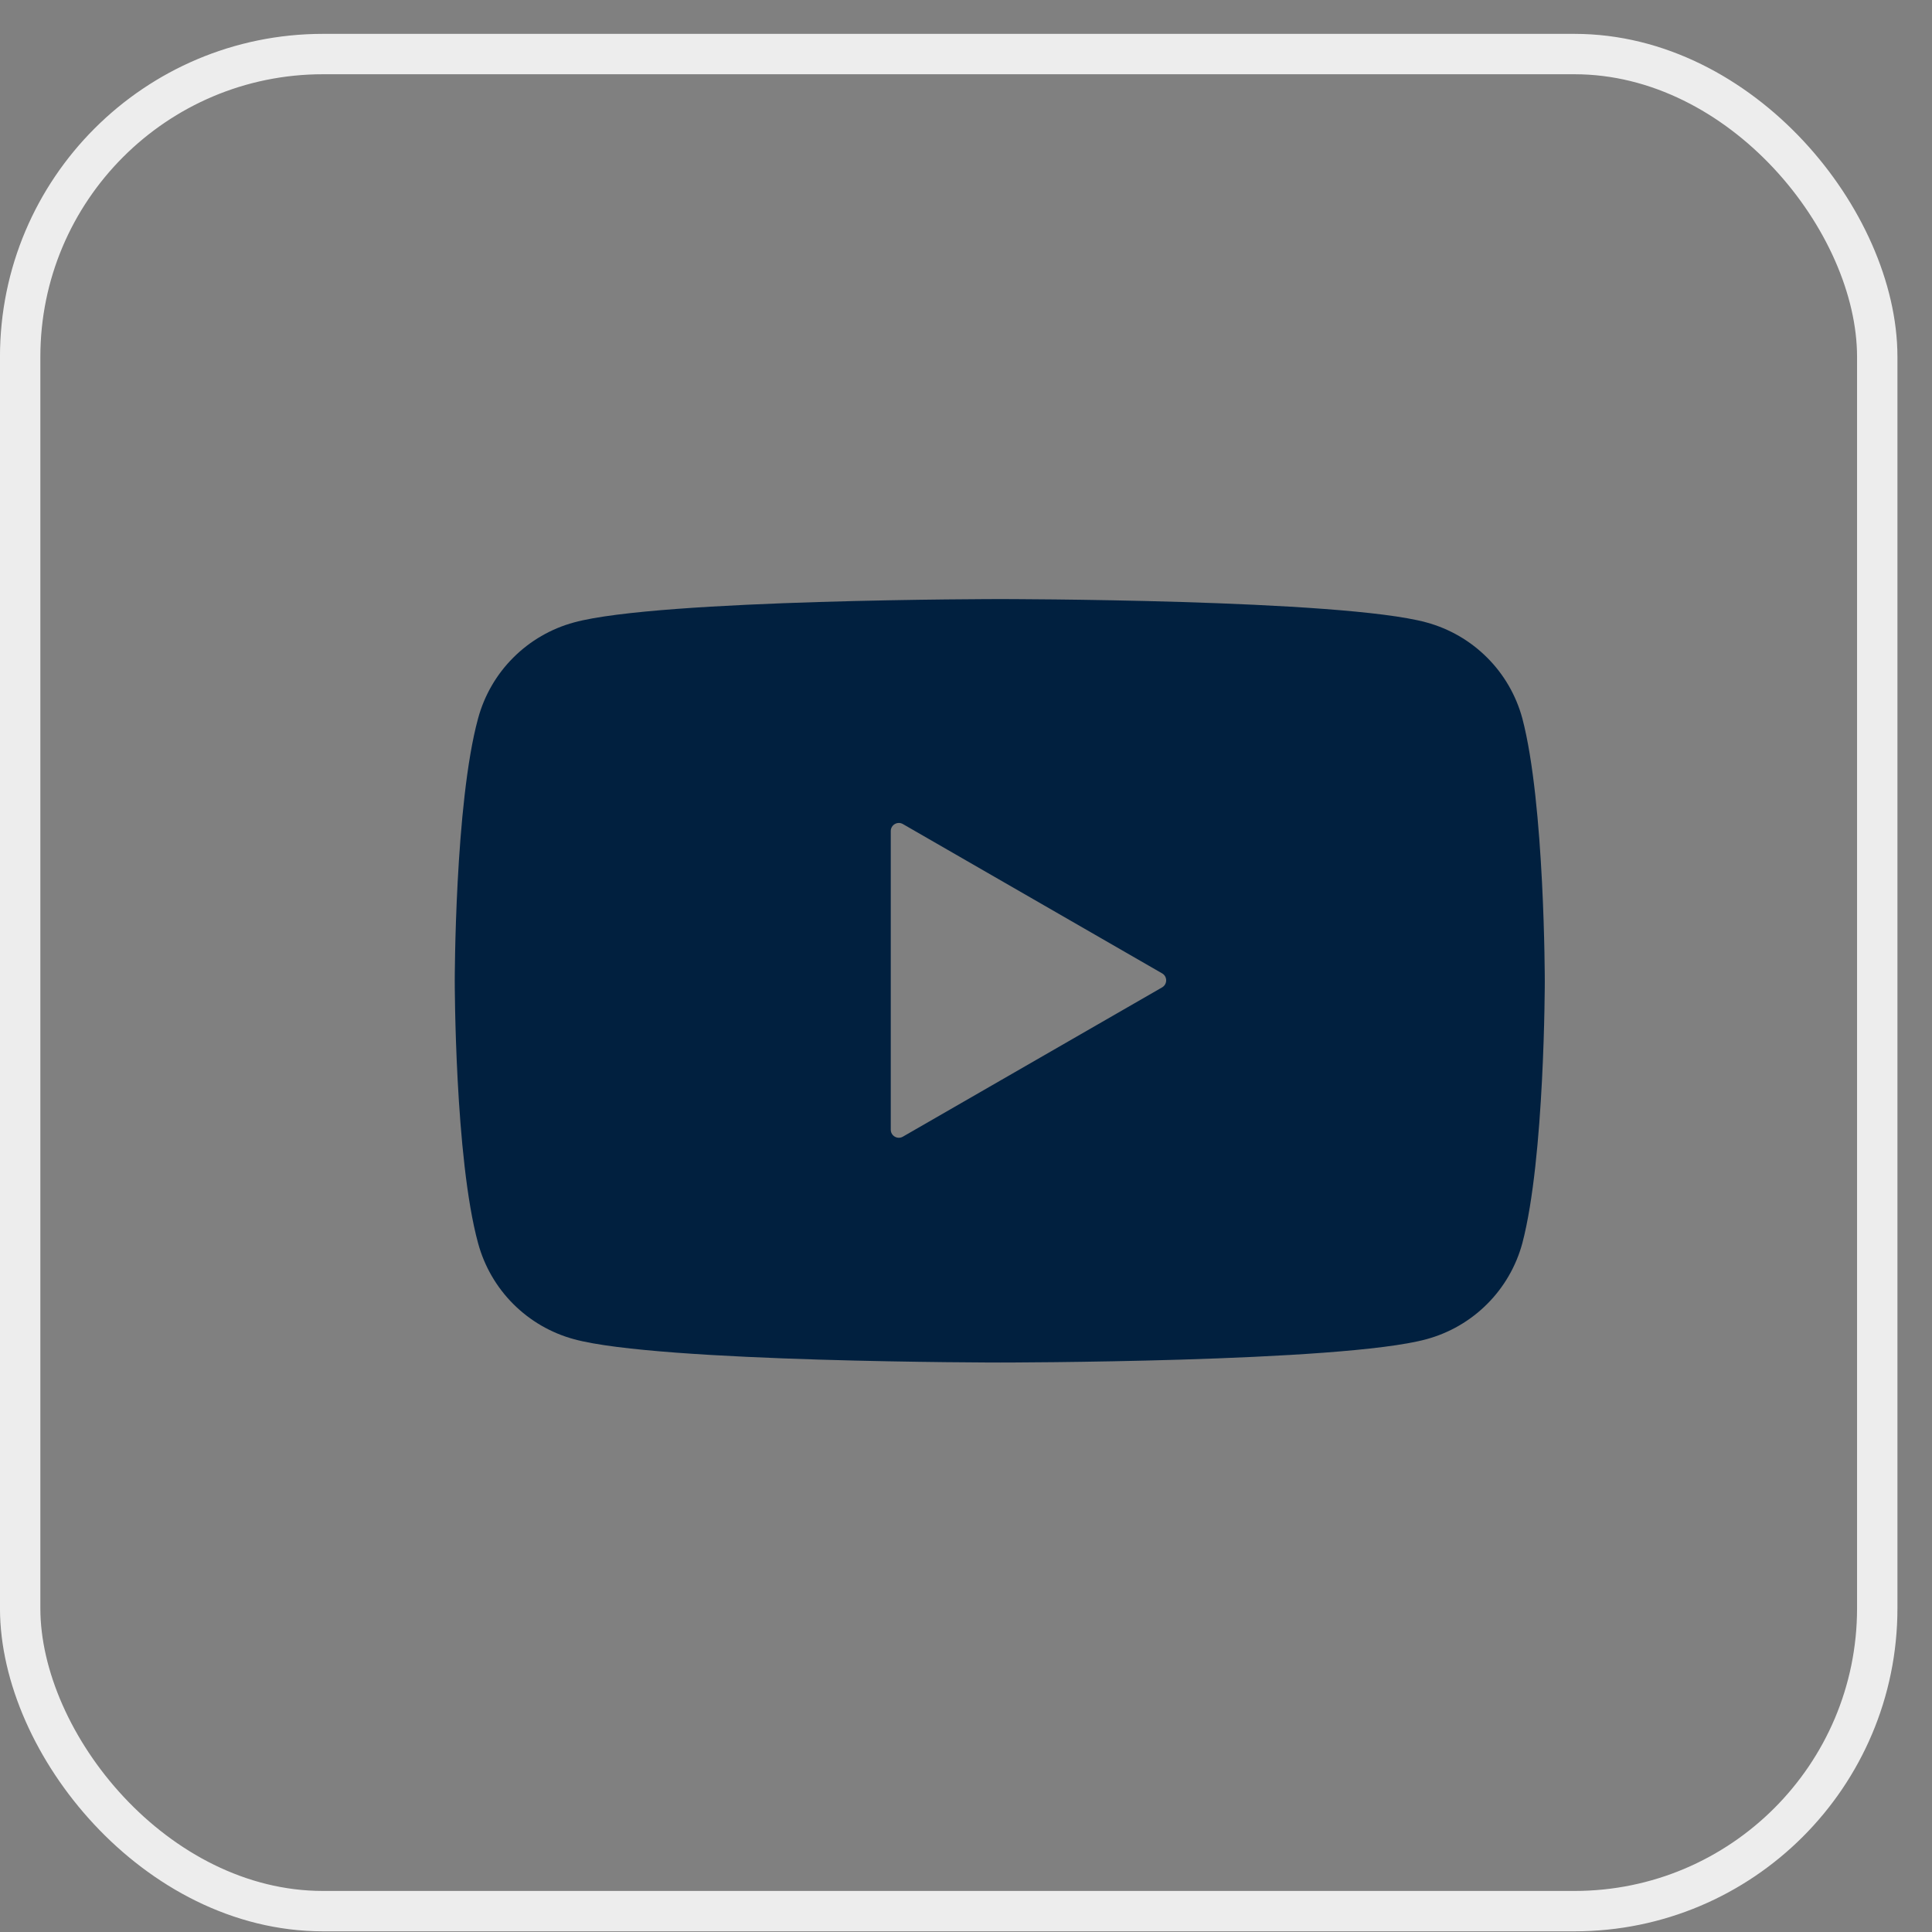
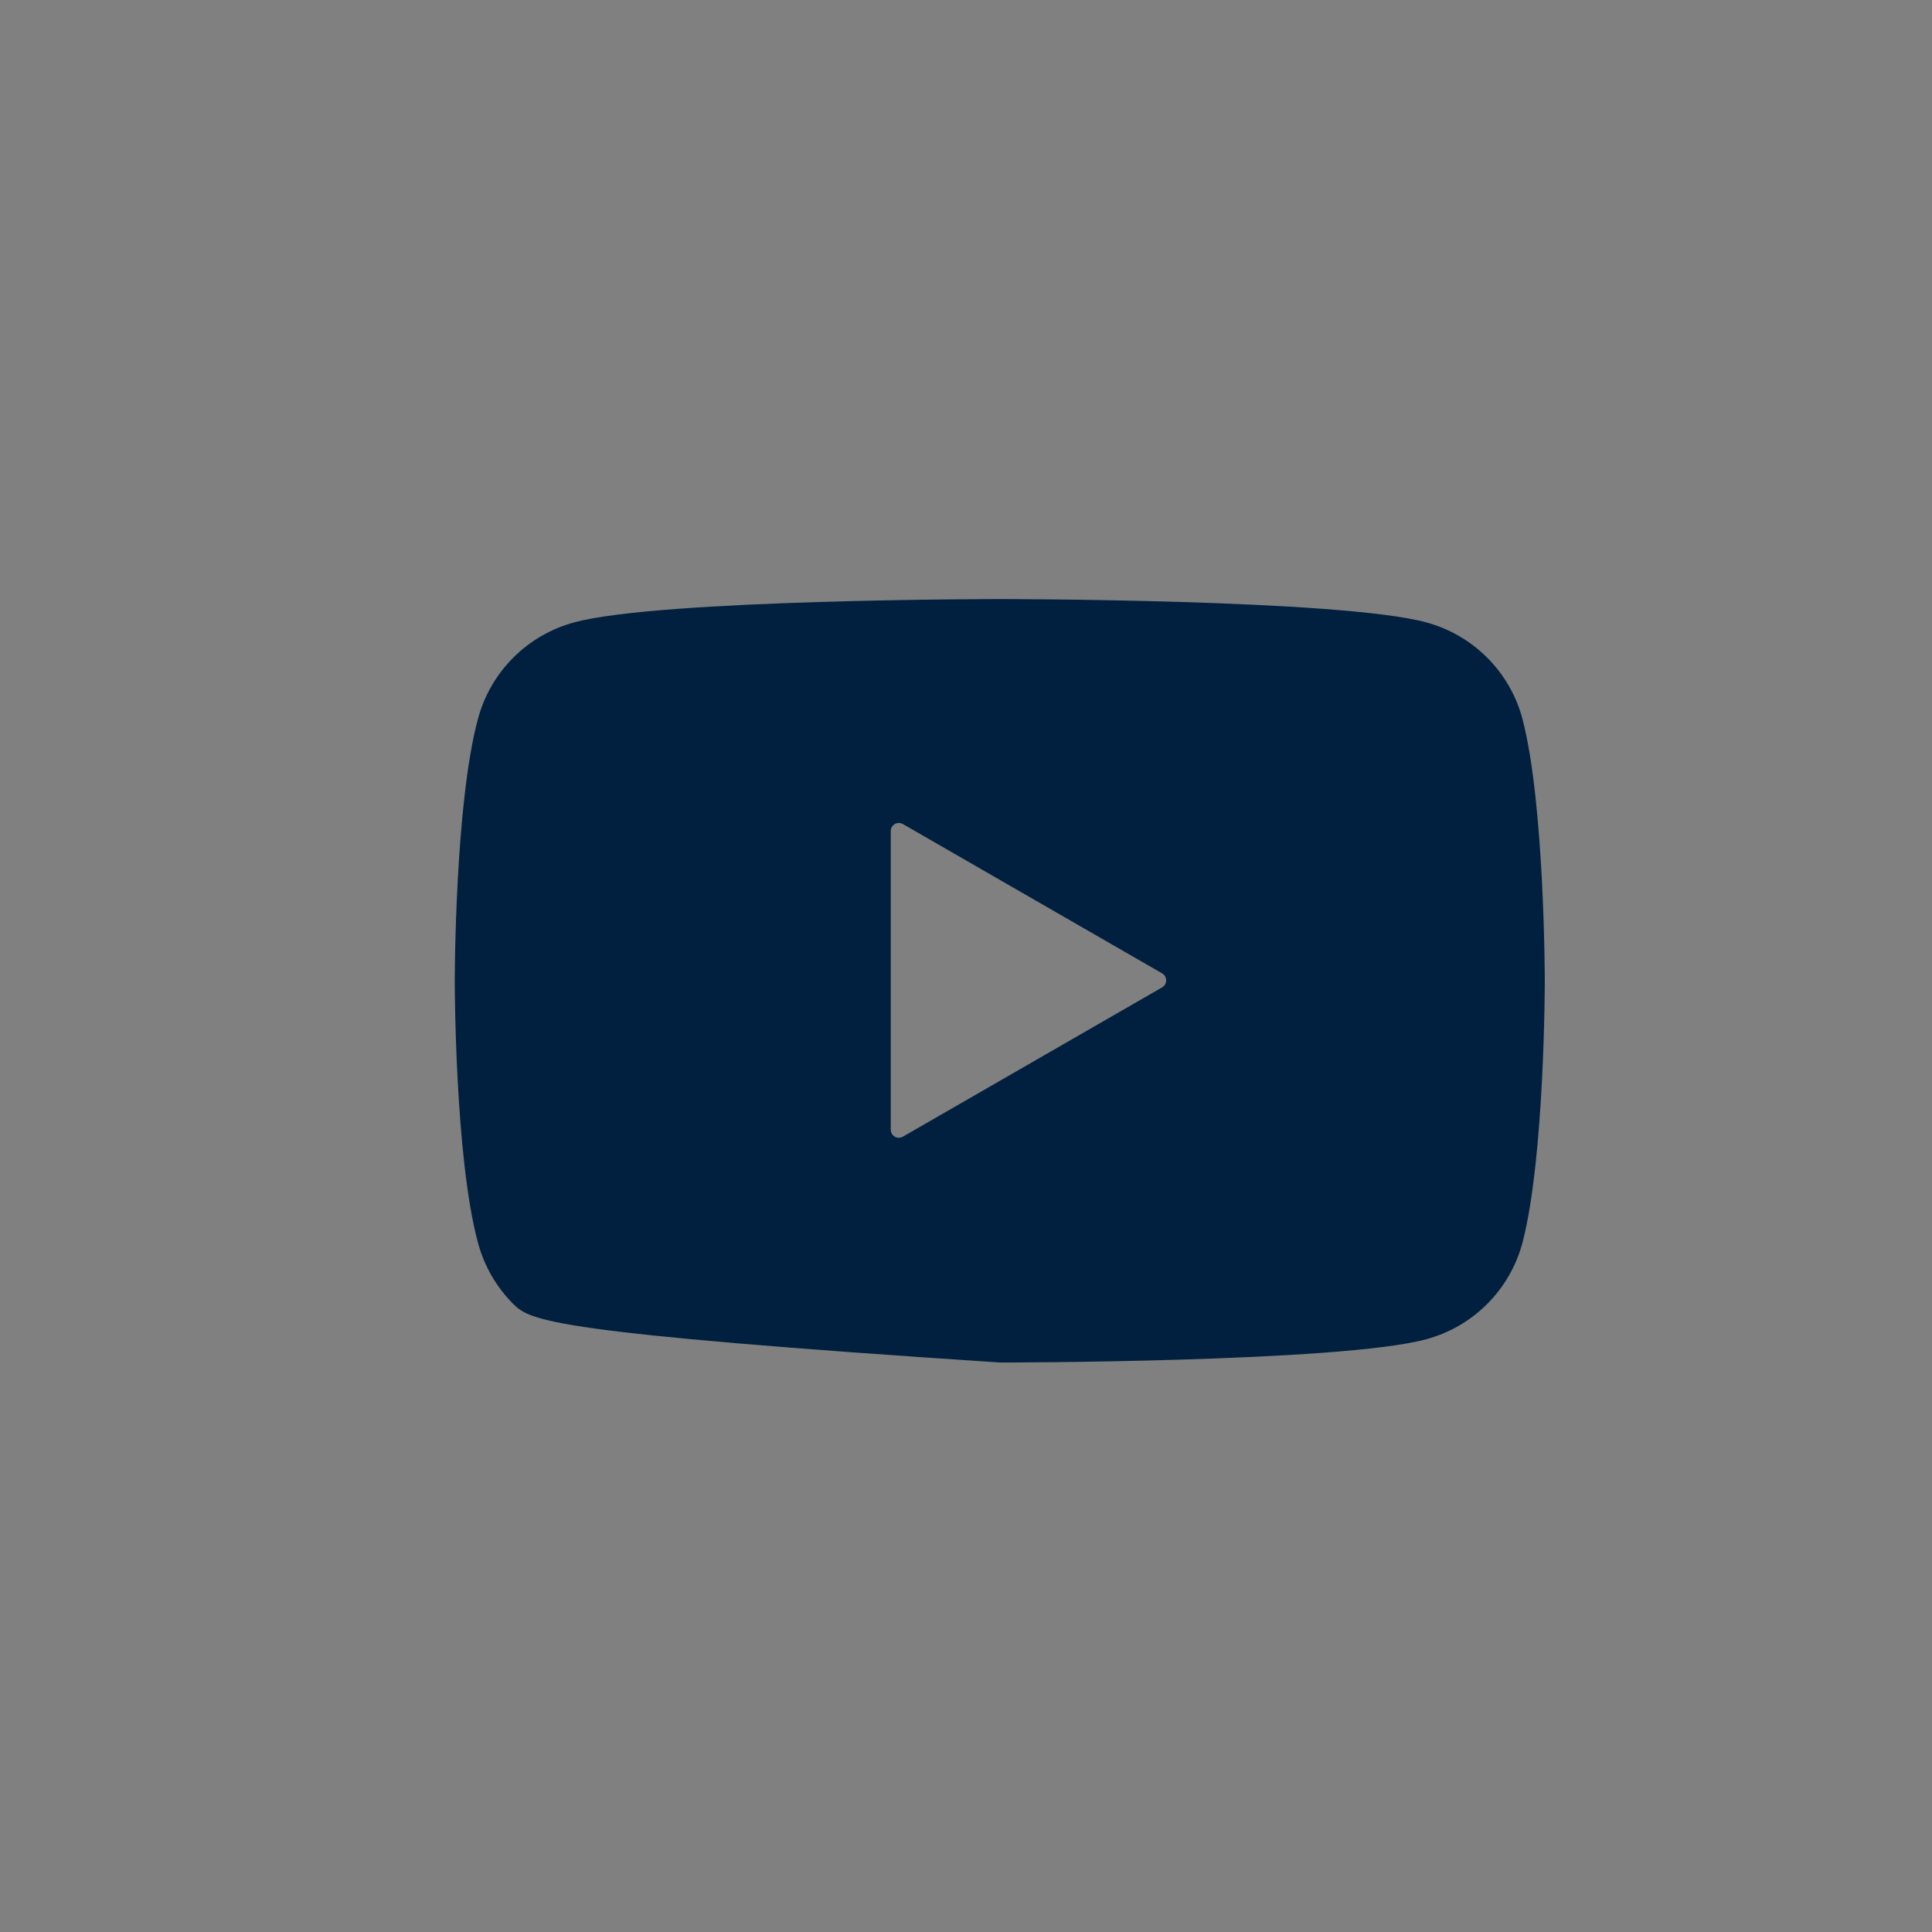
<svg xmlns="http://www.w3.org/2000/svg" width="50" height="50" viewBox="0 0 50 50" fill="none">
  <rect x="0" y="0" width="50" height="50" fill="#808080" stroke="none" />
-   <rect x="0.522" y="1.399" width="48.061" height="48.061" rx="7.836" stroke="#EDEDED" stroke-width="1.045" />
-   <path fill-rule="evenodd" clip-rule="evenodd" d="M38.487 17.019C38.923 17.454 39.237 17.997 39.398 18.592C39.979 20.798 39.979 25.395 39.979 25.395C39.979 25.395 39.979 29.969 39.398 32.174C39.237 32.769 38.923 33.312 38.487 33.748C38.051 34.184 37.509 34.498 36.914 34.659C34.708 35.262 25.886 35.262 25.886 35.262C25.886 35.262 17.063 35.262 14.857 34.659C14.262 34.498 13.72 34.184 13.284 33.748C12.848 33.312 12.534 32.769 12.373 32.174C11.769 29.969 11.769 25.395 11.769 25.395C11.769 25.395 11.769 20.798 12.373 18.592C12.534 17.997 12.848 17.454 13.284 17.019C13.72 16.583 14.262 16.269 14.857 16.108C17.063 15.504 25.886 15.504 25.886 15.504C25.886 15.504 34.708 15.504 36.914 16.108C37.509 16.269 38.051 16.583 38.487 17.019ZM23.366 29.417C23.227 29.497 23.053 29.397 23.053 29.236V21.508C23.053 21.347 23.227 21.246 23.366 21.326L30.076 25.191C30.215 25.271 30.215 25.472 30.076 25.553L23.366 29.417Z" fill="#01203F" />
+   <path fill-rule="evenodd" clip-rule="evenodd" d="M38.487 17.019C38.923 17.454 39.237 17.997 39.398 18.592C39.979 20.798 39.979 25.395 39.979 25.395C39.979 25.395 39.979 29.969 39.398 32.174C39.237 32.769 38.923 33.312 38.487 33.748C38.051 34.184 37.509 34.498 36.914 34.659C34.708 35.262 25.886 35.262 25.886 35.262C14.262 34.498 13.72 34.184 13.284 33.748C12.848 33.312 12.534 32.769 12.373 32.174C11.769 29.969 11.769 25.395 11.769 25.395C11.769 25.395 11.769 20.798 12.373 18.592C12.534 17.997 12.848 17.454 13.284 17.019C13.72 16.583 14.262 16.269 14.857 16.108C17.063 15.504 25.886 15.504 25.886 15.504C25.886 15.504 34.708 15.504 36.914 16.108C37.509 16.269 38.051 16.583 38.487 17.019ZM23.366 29.417C23.227 29.497 23.053 29.397 23.053 29.236V21.508C23.053 21.347 23.227 21.246 23.366 21.326L30.076 25.191C30.215 25.271 30.215 25.472 30.076 25.553L23.366 29.417Z" fill="#01203F" />
</svg>